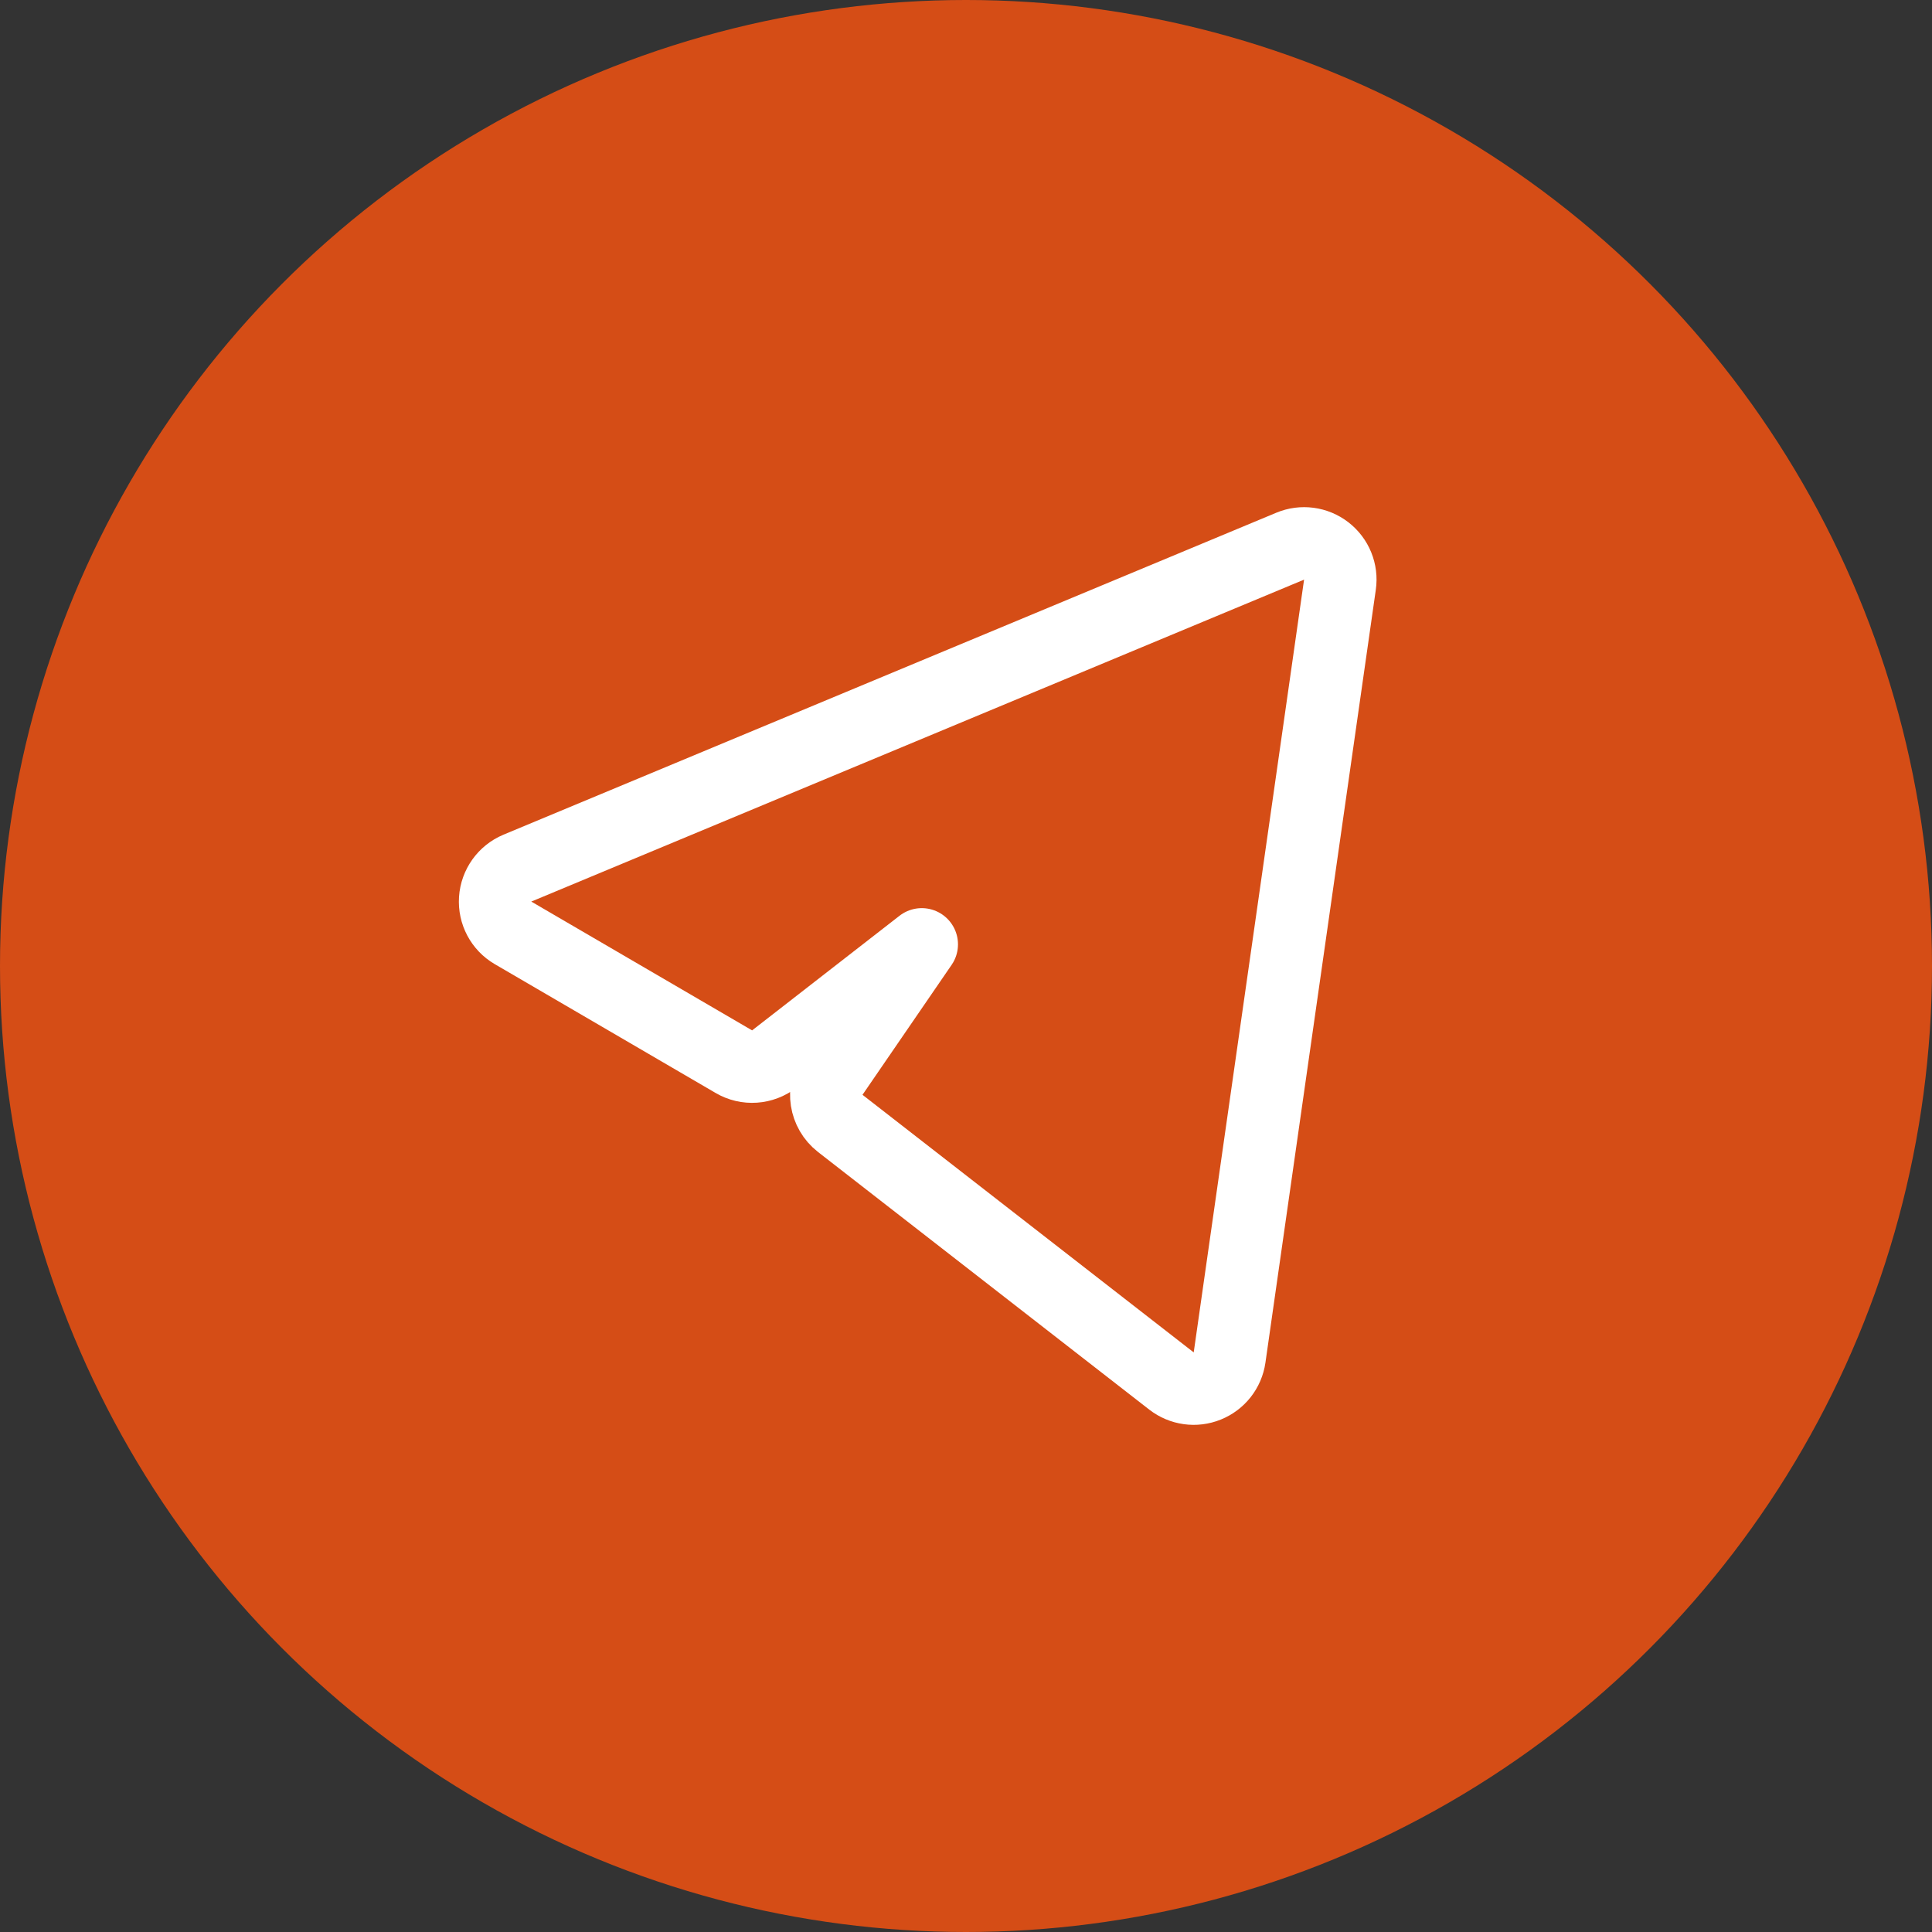
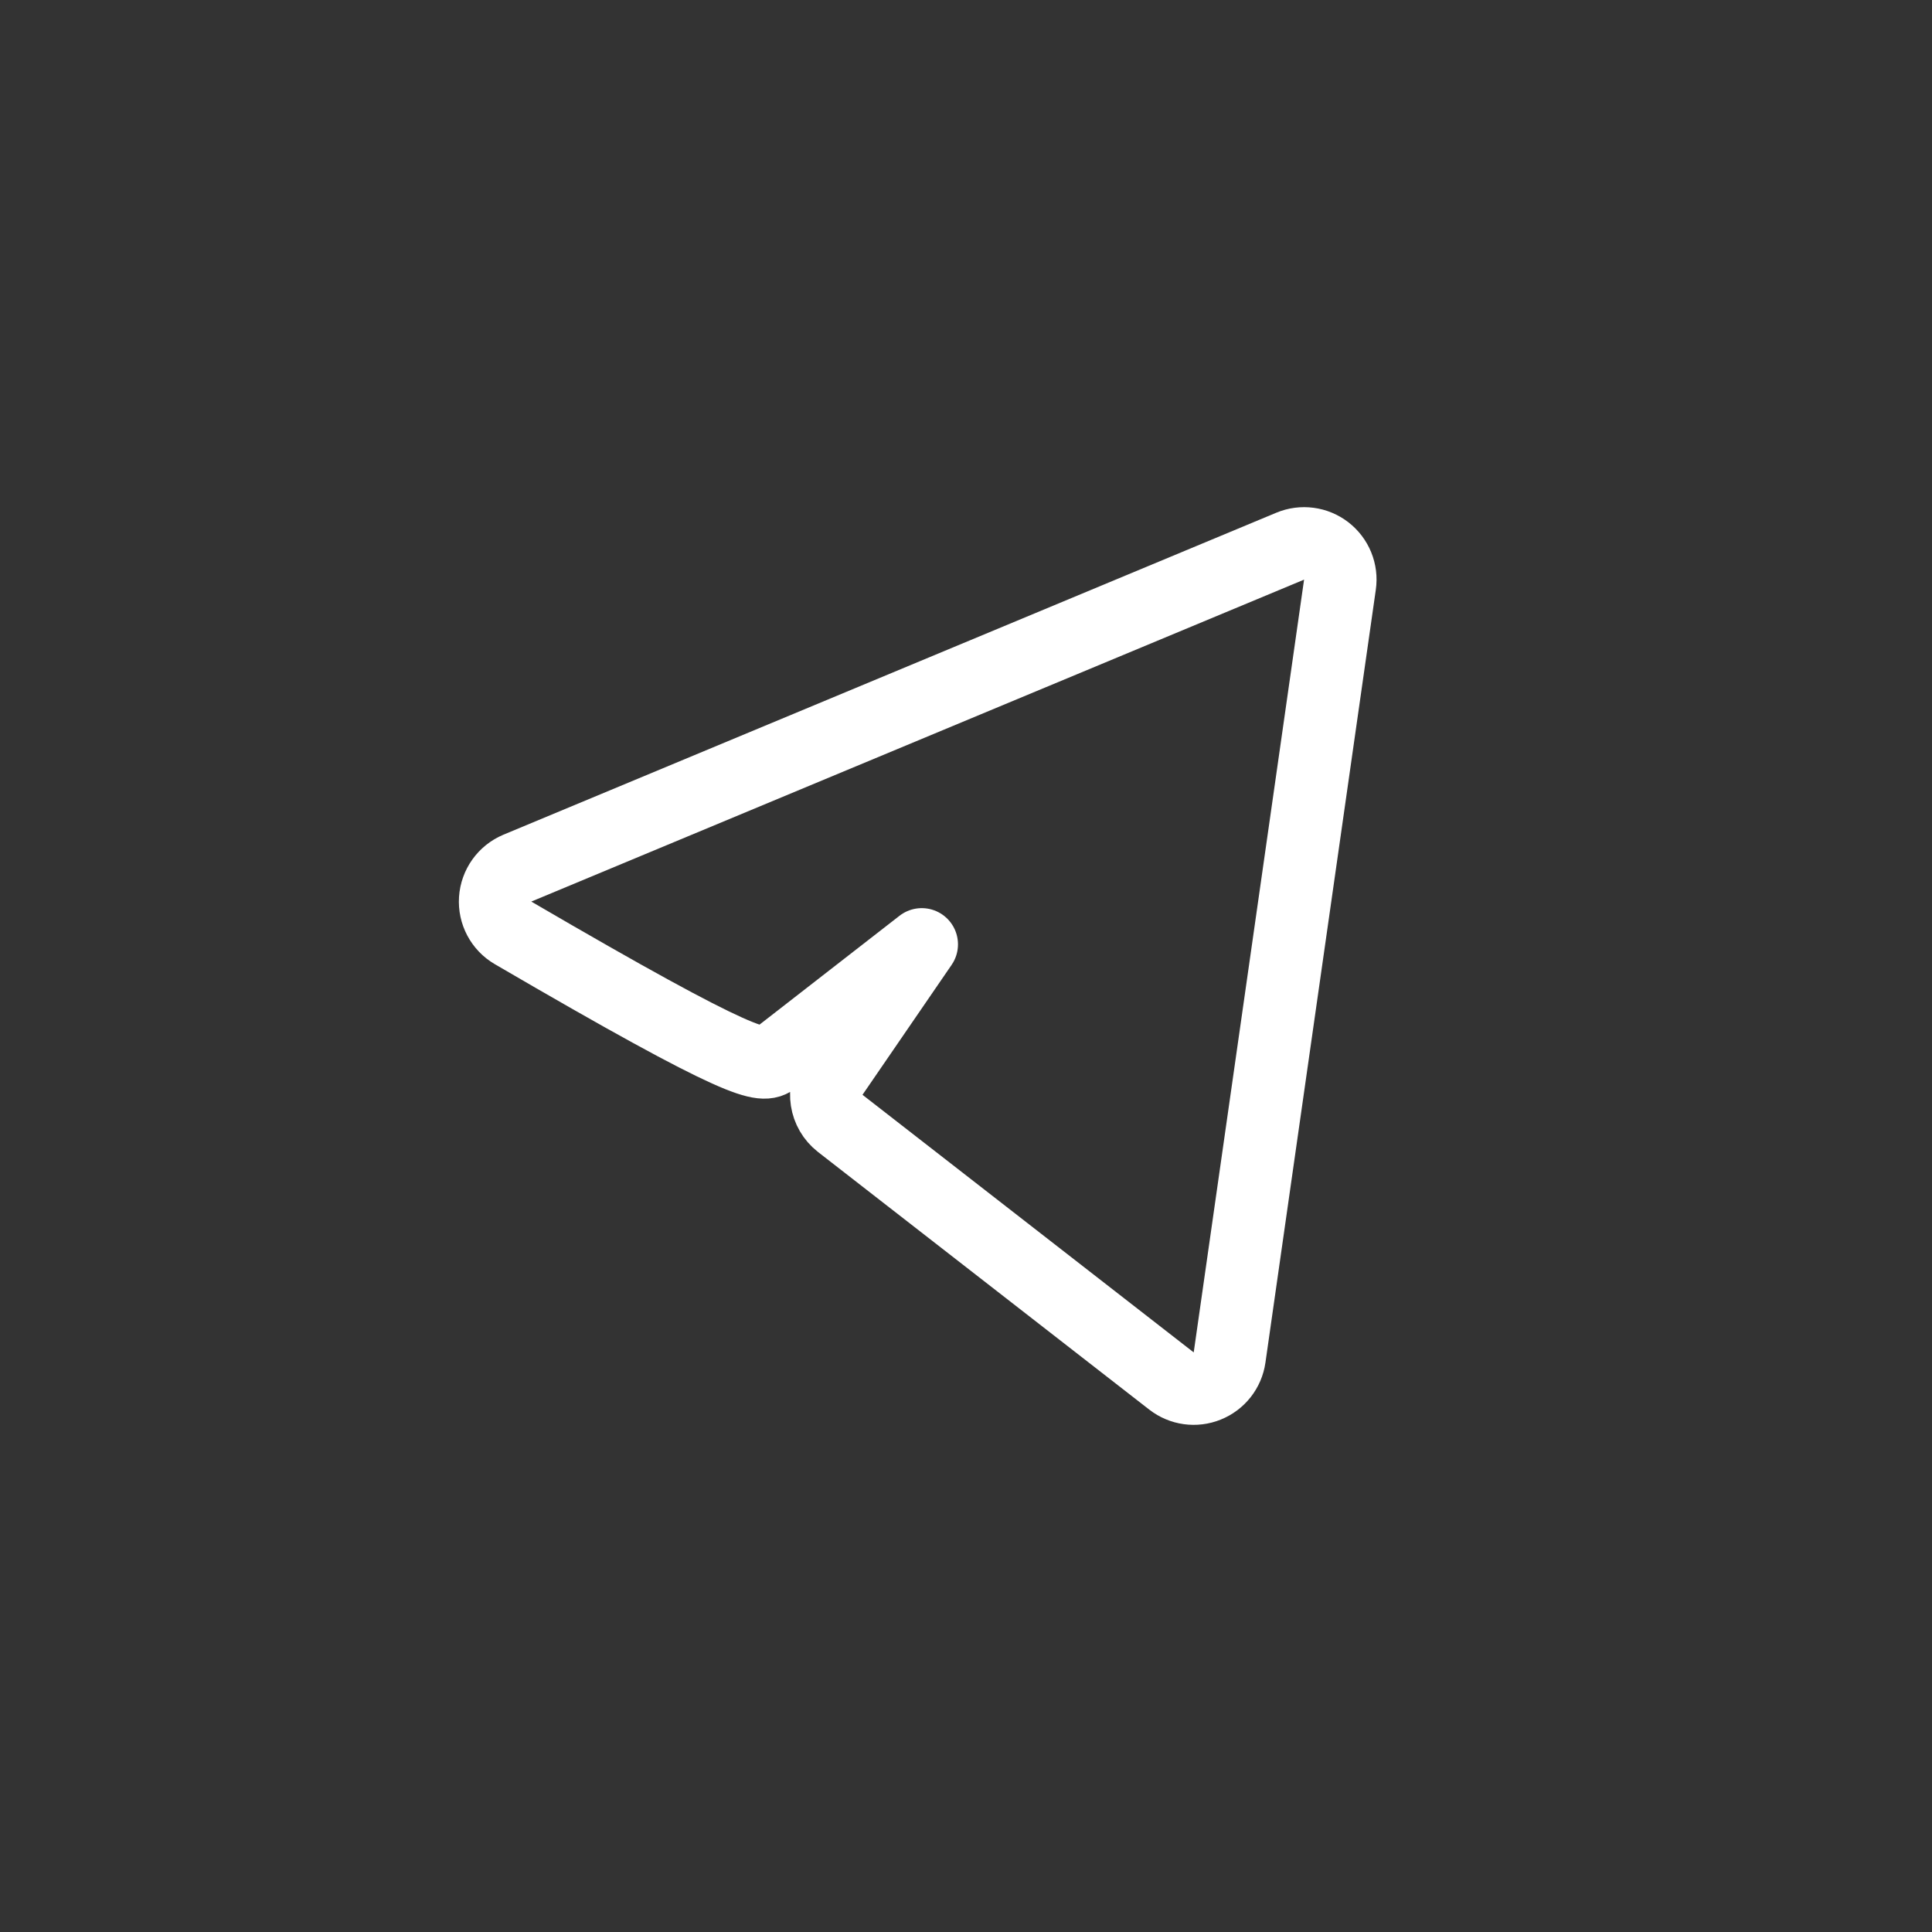
<svg xmlns="http://www.w3.org/2000/svg" width="40" height="40" viewBox="0 0 40 40" fill="none">
  <rect x="0" y="0" width="40" height="40" fill="#333333" stroke="none" />
-   <circle cx="20" cy="20" r="20" fill="#D54D16" />
-   <path d="M27.742 12.106C27.781 11.839 27.672 11.572 27.459 11.407C27.246 11.242 26.96 11.204 26.712 11.308L10.711 17.974C10.449 18.084 10.271 18.333 10.252 18.617C10.233 18.901 10.376 19.171 10.622 19.314L15.194 21.981C15.458 22.136 15.79 22.113 16.032 21.925L19.084 19.552L17.239 22.242C17.014 22.57 17.084 23.015 17.397 23.259L24.254 28.592C24.465 28.756 24.747 28.796 24.995 28.695C25.243 28.595 25.419 28.371 25.457 28.106L27.742 12.106Z" stroke="white" stroke-width="1.5" stroke-linejoin="round" />
+   <path d="M27.742 12.106C27.781 11.839 27.672 11.572 27.459 11.407C27.246 11.242 26.96 11.204 26.712 11.308L10.711 17.974C10.449 18.084 10.271 18.333 10.252 18.617C10.233 18.901 10.376 19.171 10.622 19.314C15.458 22.136 15.79 22.113 16.032 21.925L19.084 19.552L17.239 22.242C17.014 22.57 17.084 23.015 17.397 23.259L24.254 28.592C24.465 28.756 24.747 28.796 24.995 28.695C25.243 28.595 25.419 28.371 25.457 28.106L27.742 12.106Z" stroke="white" stroke-width="1.5" stroke-linejoin="round" />
</svg>